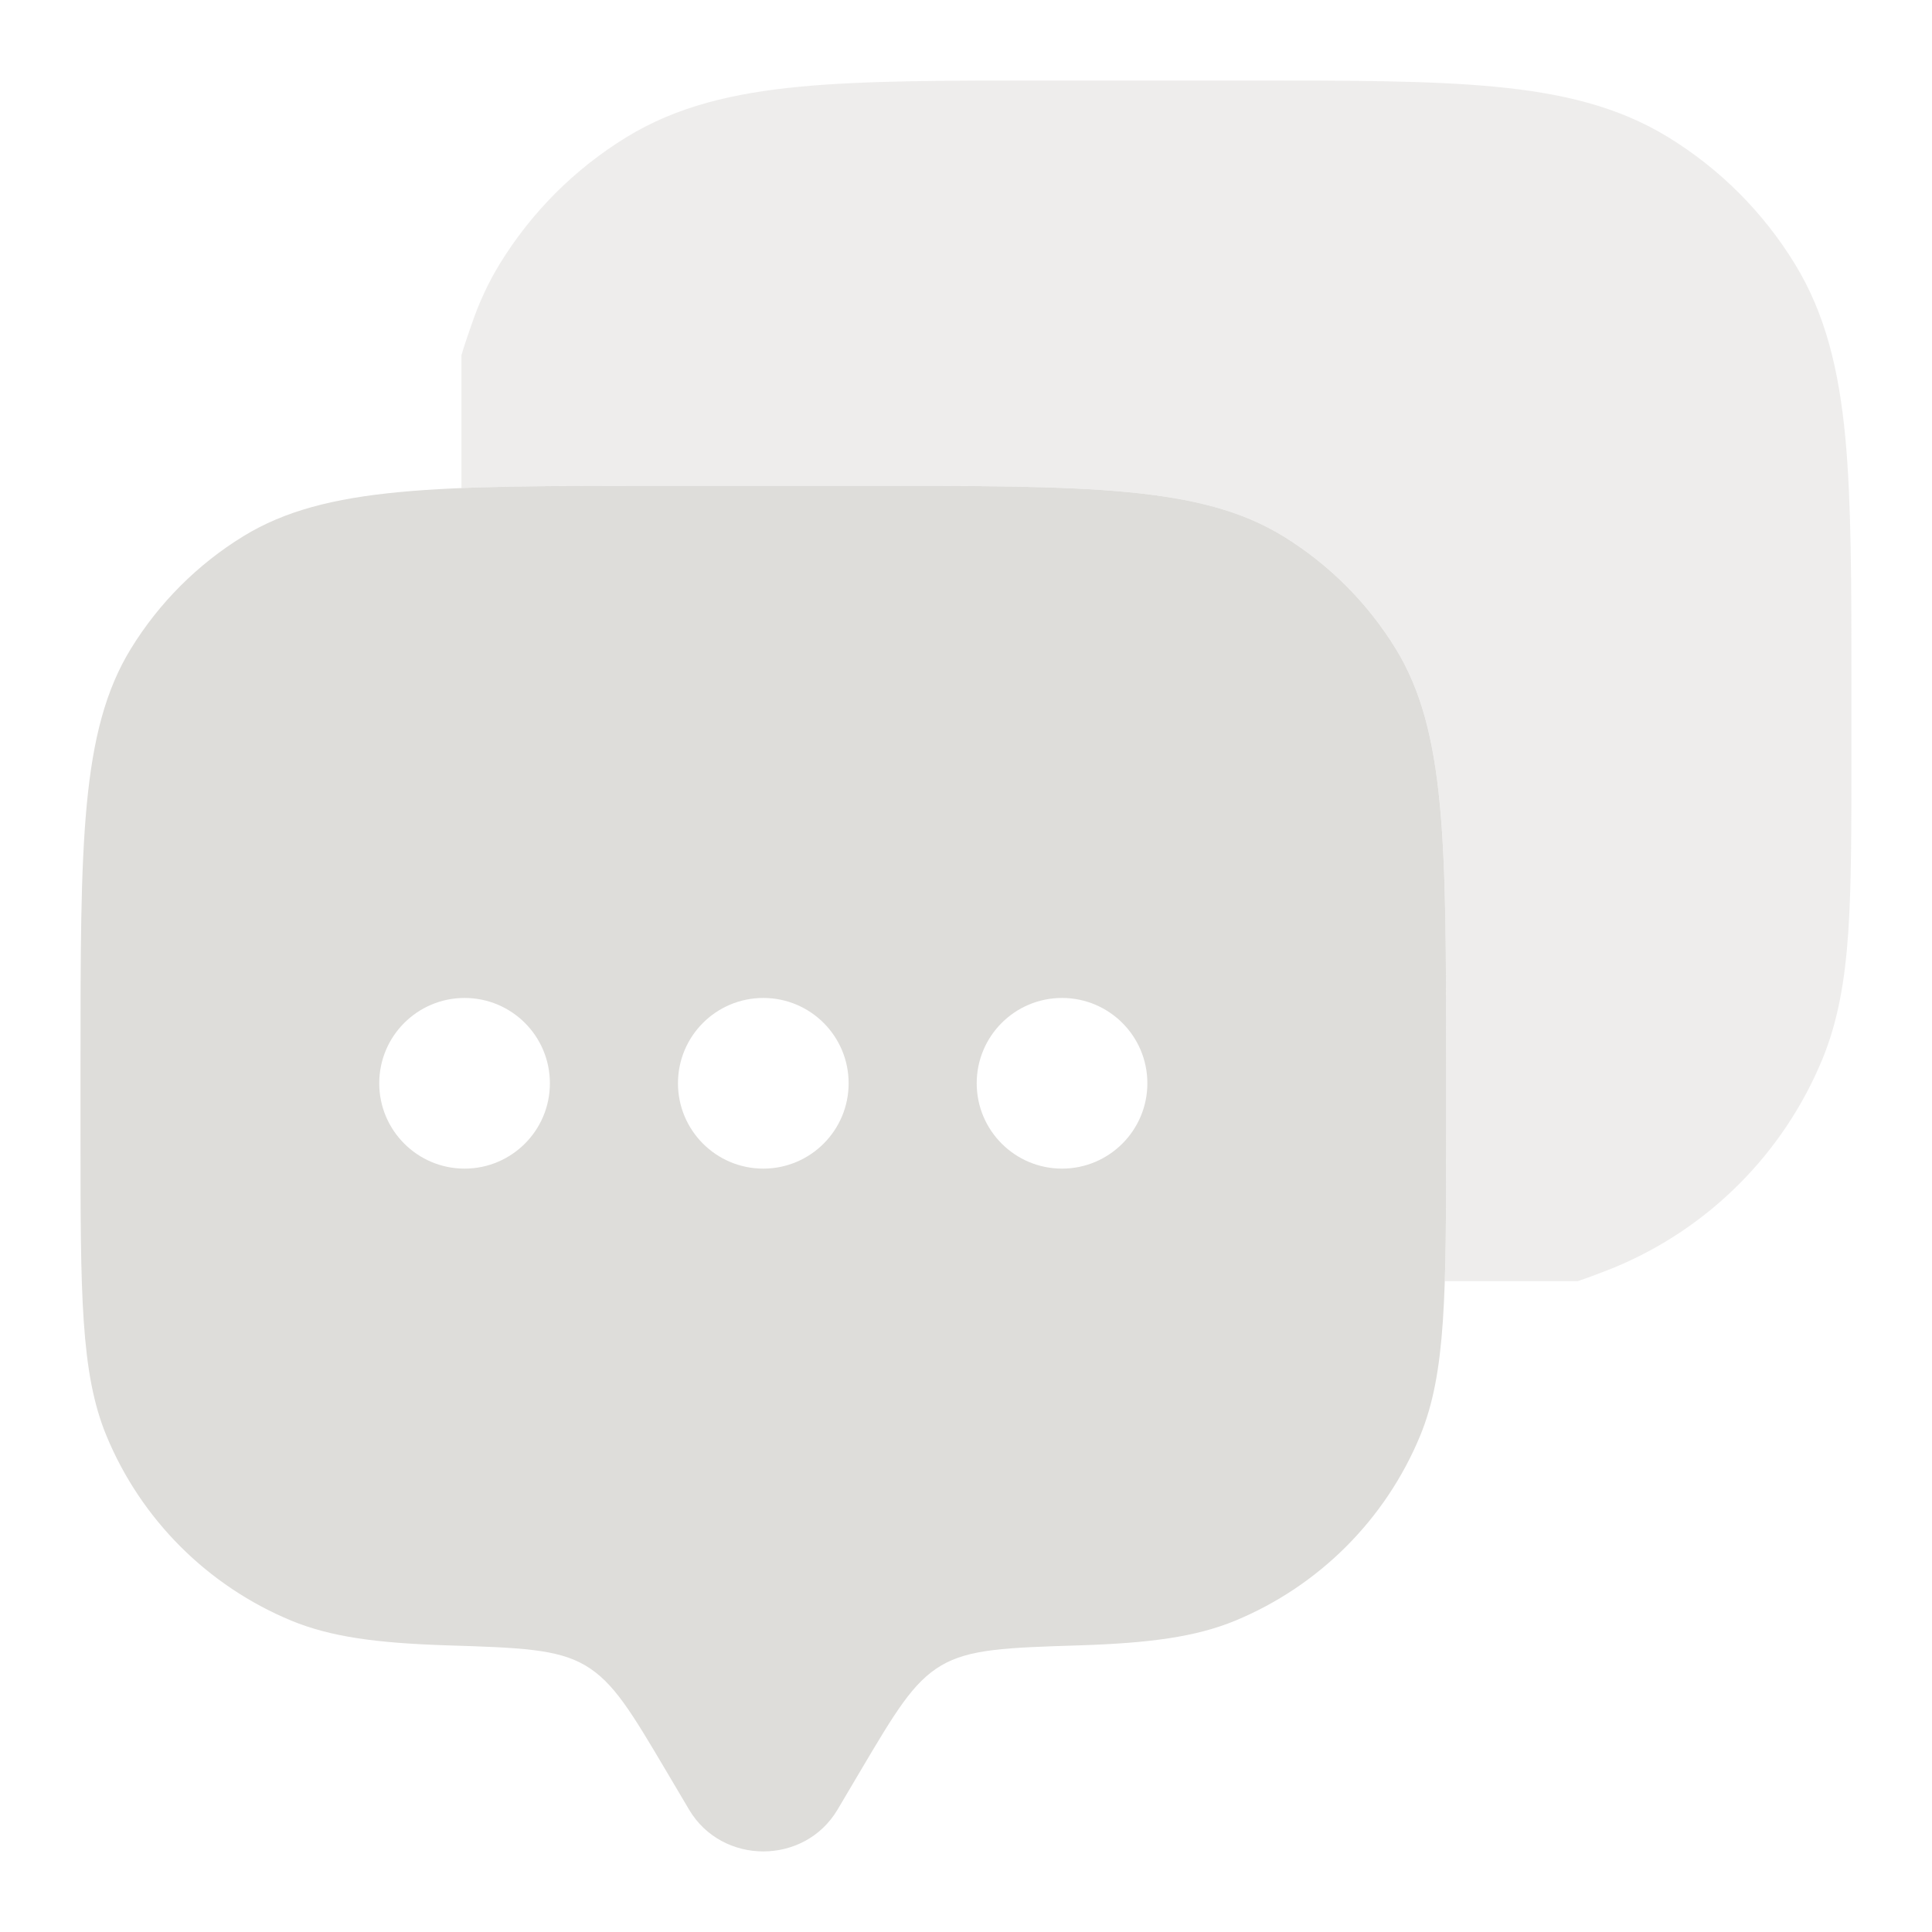
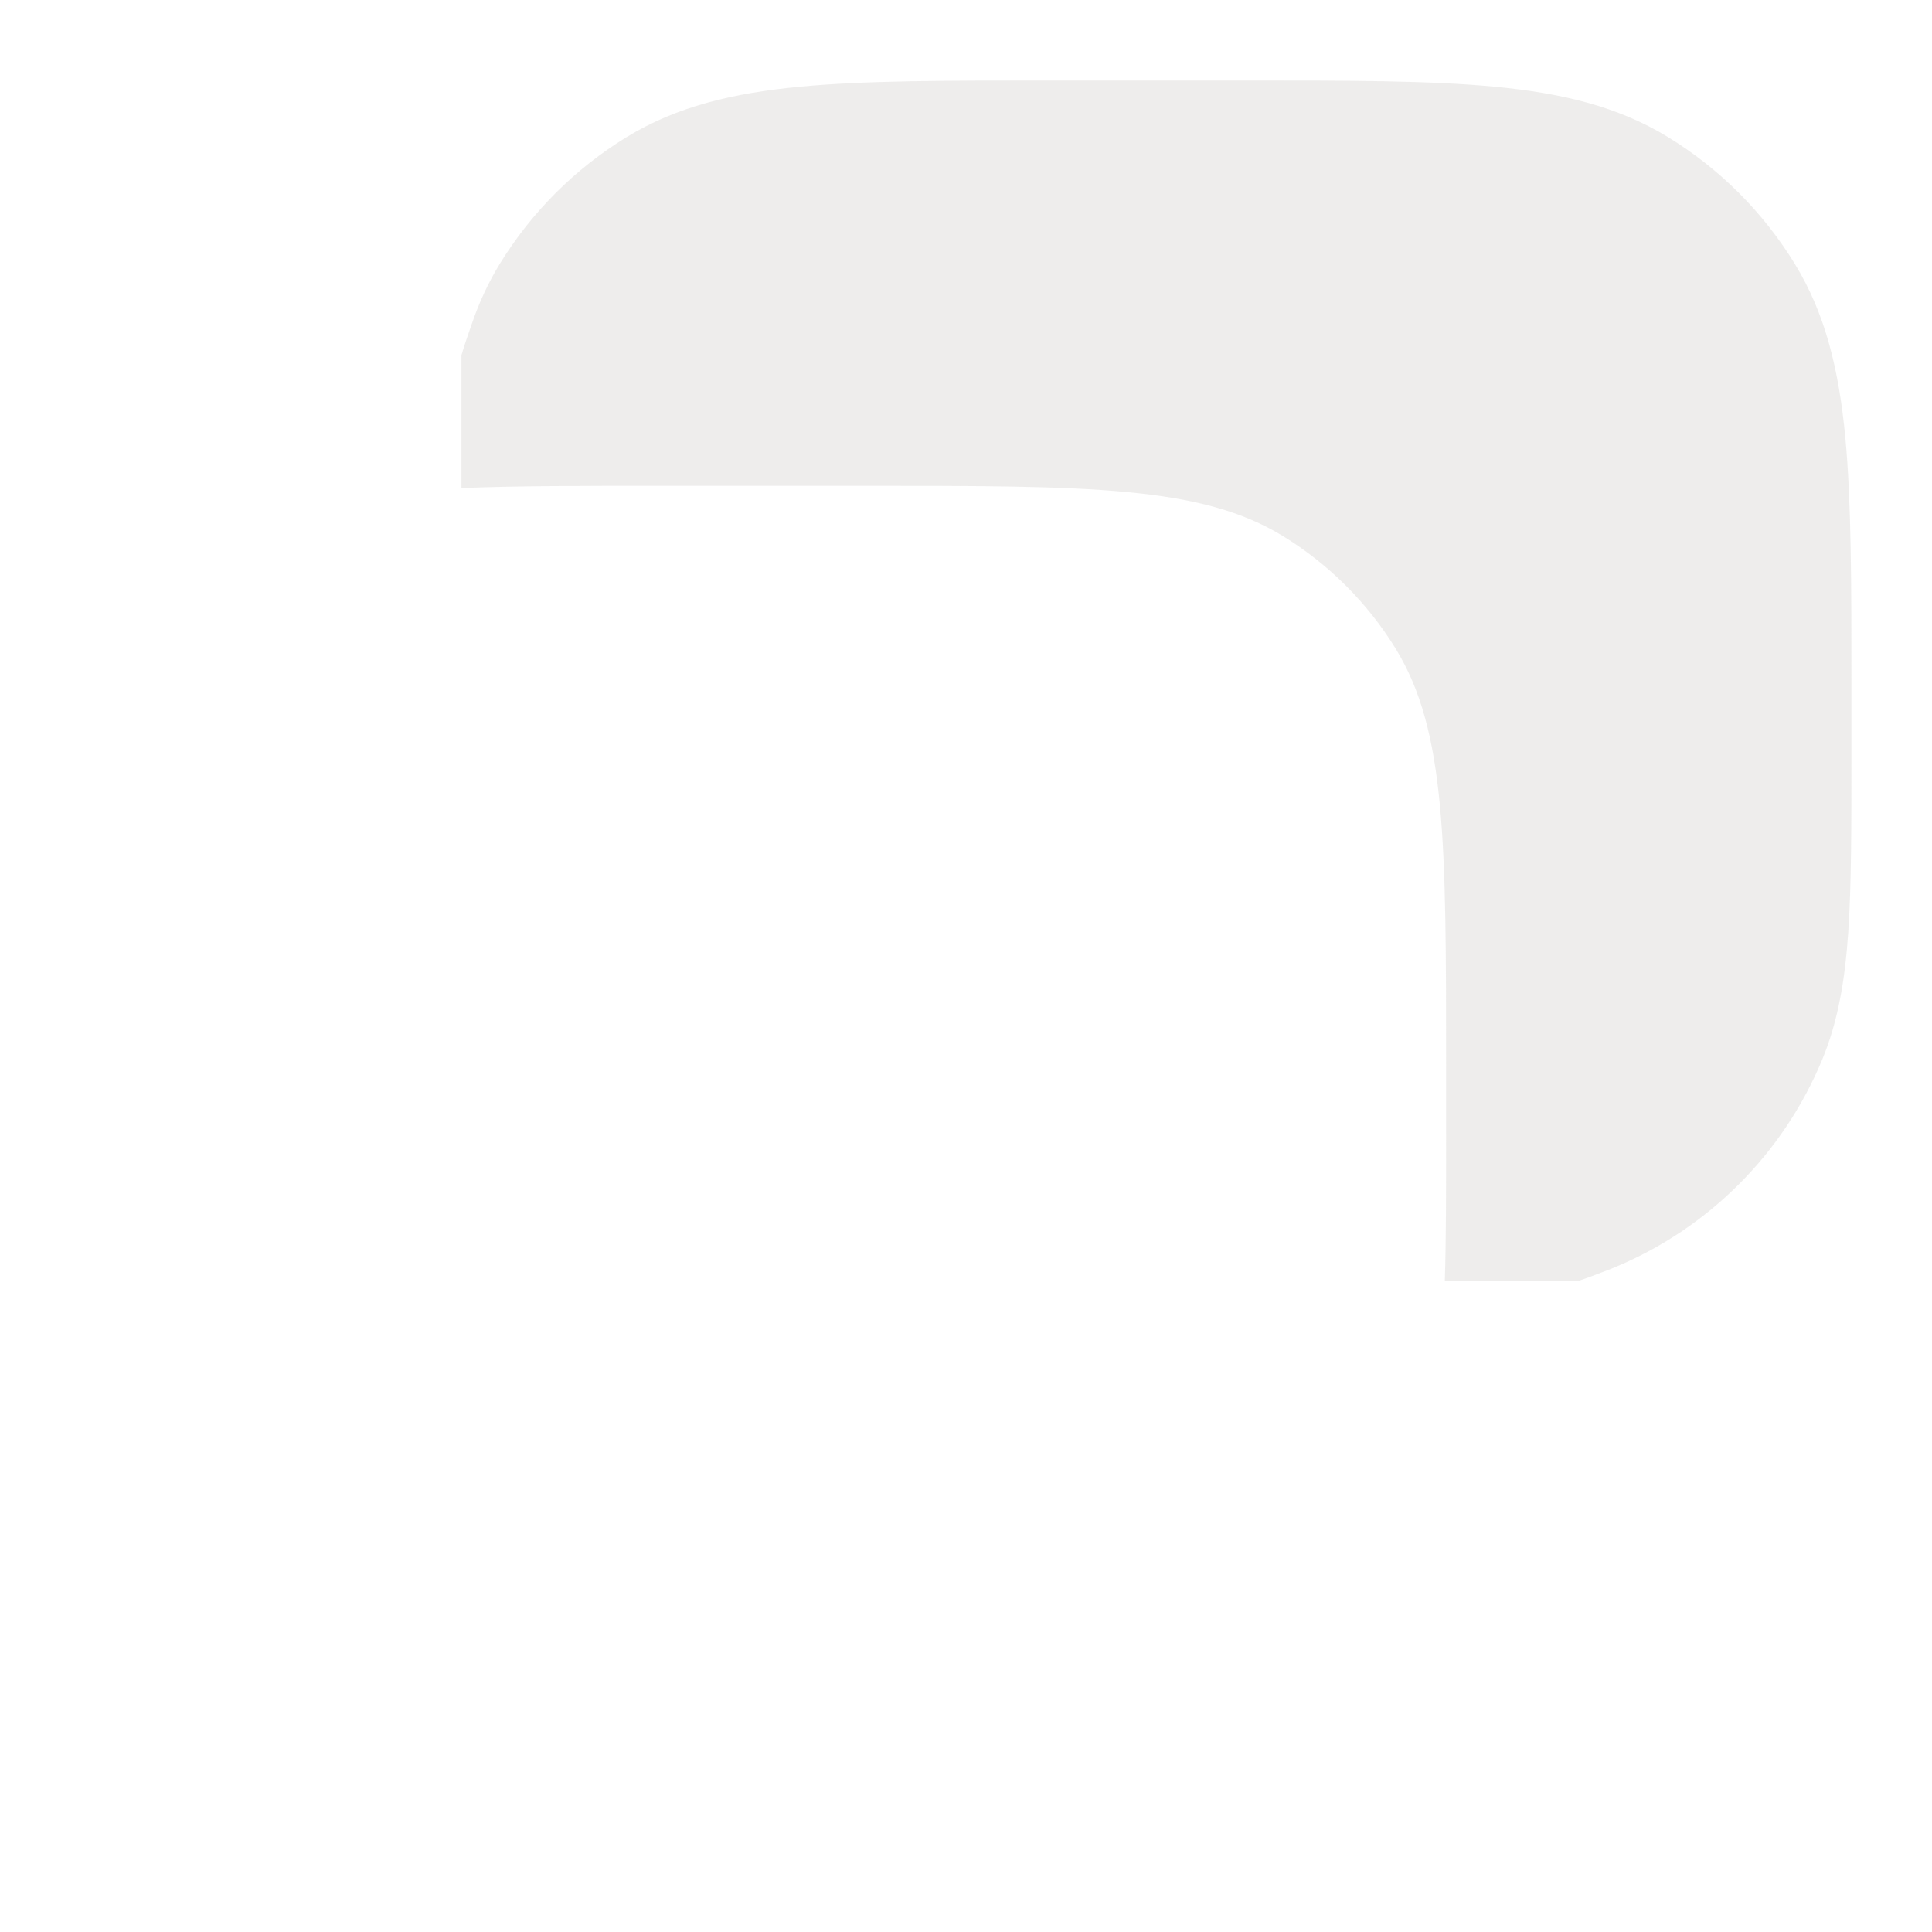
<svg xmlns="http://www.w3.org/2000/svg" width="800px" height="800px" viewBox="0 0 24 24" fill="none">
  <g id="SVGRepo_bgCarrier" stroke-width="0" />
  <g id="SVGRepo_tracerCarrier" stroke-linecap="round" stroke-linejoin="round" />
  <g id="SVGRepo_iconCarrier">
-     <path fill-rule="evenodd" clip-rule="evenodd" d="M10.404 22.48L10.679 22.015C11.12 21.27 11.34 20.898 11.691 20.69C12.042 20.483 12.5 20.468 13.416 20.439C14.275 20.411 14.852 20.336 15.346 20.132C16.385 19.701 17.211 18.876 17.641 17.837C17.964 17.057 17.964 16.069 17.964 14.093V13.245C17.964 10.468 17.964 9.08 17.339 8.06C16.989 7.49 16.509 7.01 15.939 6.66C14.919 6.035 13.531 6.035 10.754 6.035H8.21C5.433 6.035 4.045 6.035 3.025 6.66C2.454 7.01 1.975 7.49 1.625 8.06C1 9.08 1 10.468 1 13.245V14.093C1 16.069 1 17.057 1.323 17.837C1.753 18.876 2.579 19.701 3.618 20.132C4.112 20.336 4.689 20.411 5.548 20.439C6.464 20.468 6.922 20.483 7.273 20.69C7.624 20.898 7.844 21.27 8.285 22.015L8.56 22.48C8.97 23.172 9.994 23.172 10.404 22.48ZM13.193 14.517C13.778 14.517 14.253 14.042 14.253 13.457C14.253 12.871 13.778 12.397 13.193 12.397C12.607 12.397 12.133 12.871 12.133 13.457C12.133 14.042 12.607 14.517 13.193 14.517ZM10.542 13.457C10.542 14.042 10.068 14.517 9.482 14.517C8.896 14.517 8.422 14.042 8.422 13.457C8.422 12.871 8.896 12.397 9.482 12.397C10.068 12.397 10.542 12.871 10.542 13.457ZM5.771 14.517C6.357 14.517 6.831 14.042 6.831 13.457C6.831 12.871 6.357 12.397 5.771 12.397C5.186 12.397 4.711 12.871 4.711 13.457C4.711 14.042 5.186 14.517 5.771 14.517Z" fill="#deddda" />
    <path opacity="0.5" d="M15.486 1C16.753 1 17.76 1 18.568 1.077C19.397 1.156 20.097 1.321 20.721 1.703C21.363 2.096 21.903 2.636 22.296 3.278C22.679 3.902 22.844 4.603 22.923 5.431C22.999 6.239 22.999 7.247 22.999 8.513V9.379C22.999 10.28 22.999 10.998 22.96 11.579C22.919 12.174 22.834 12.685 22.636 13.163C22.152 14.332 21.223 15.261 20.054 15.745C20.025 15.757 19.995 15.769 19.966 15.78C19.825 15.834 19.704 15.881 19.598 15.915H17.948C17.964 15.416 17.964 14.822 17.964 14.093V13.245C17.964 10.468 17.964 9.08 17.339 8.06C16.989 7.49 16.509 7.01 15.939 6.66C14.919 6.035 13.531 6.035 10.754 6.035H8.21C7.224 6.035 6.414 6.035 5.732 6.063V4.413C5.765 4.299 5.81 4.169 5.863 4.017C5.952 3.758 6.065 3.512 6.208 3.278C6.602 2.636 7.142 2.096 7.784 1.703C8.408 1.321 9.108 1.156 9.937 1.077C10.745 1 11.752 1 13.019 1H15.486Z" fill="#deddda" />
  </g>
</svg>